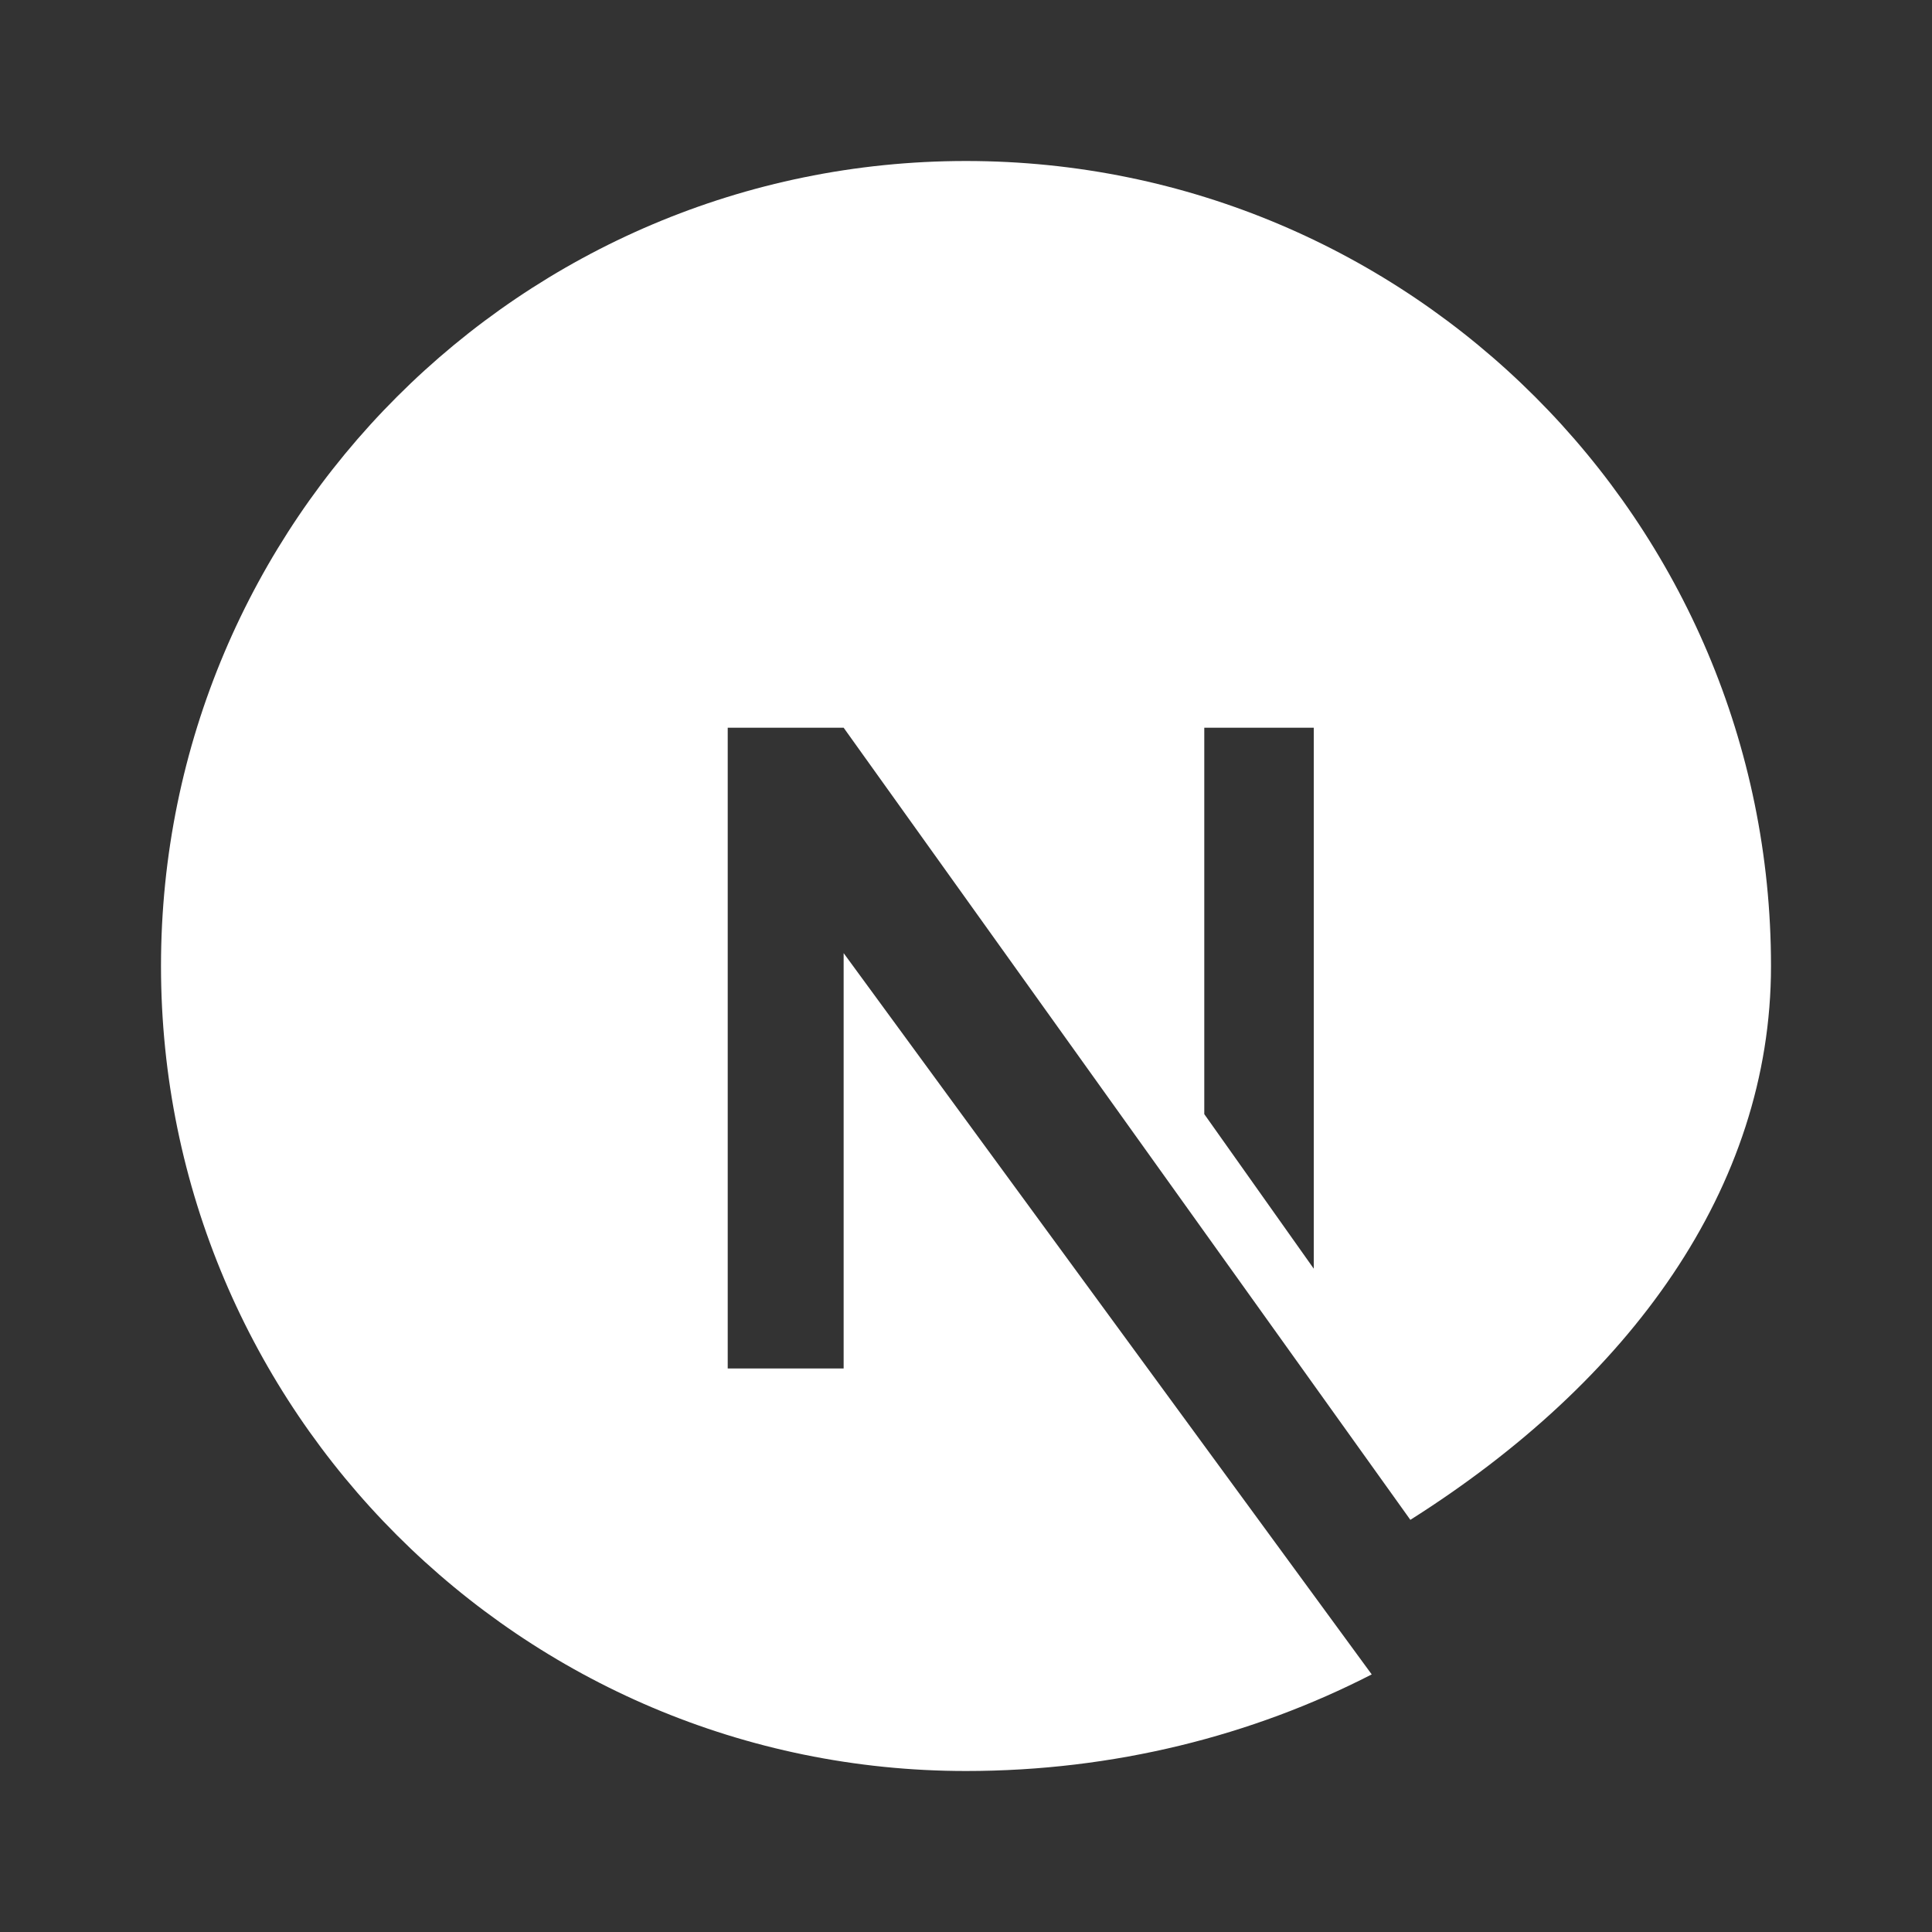
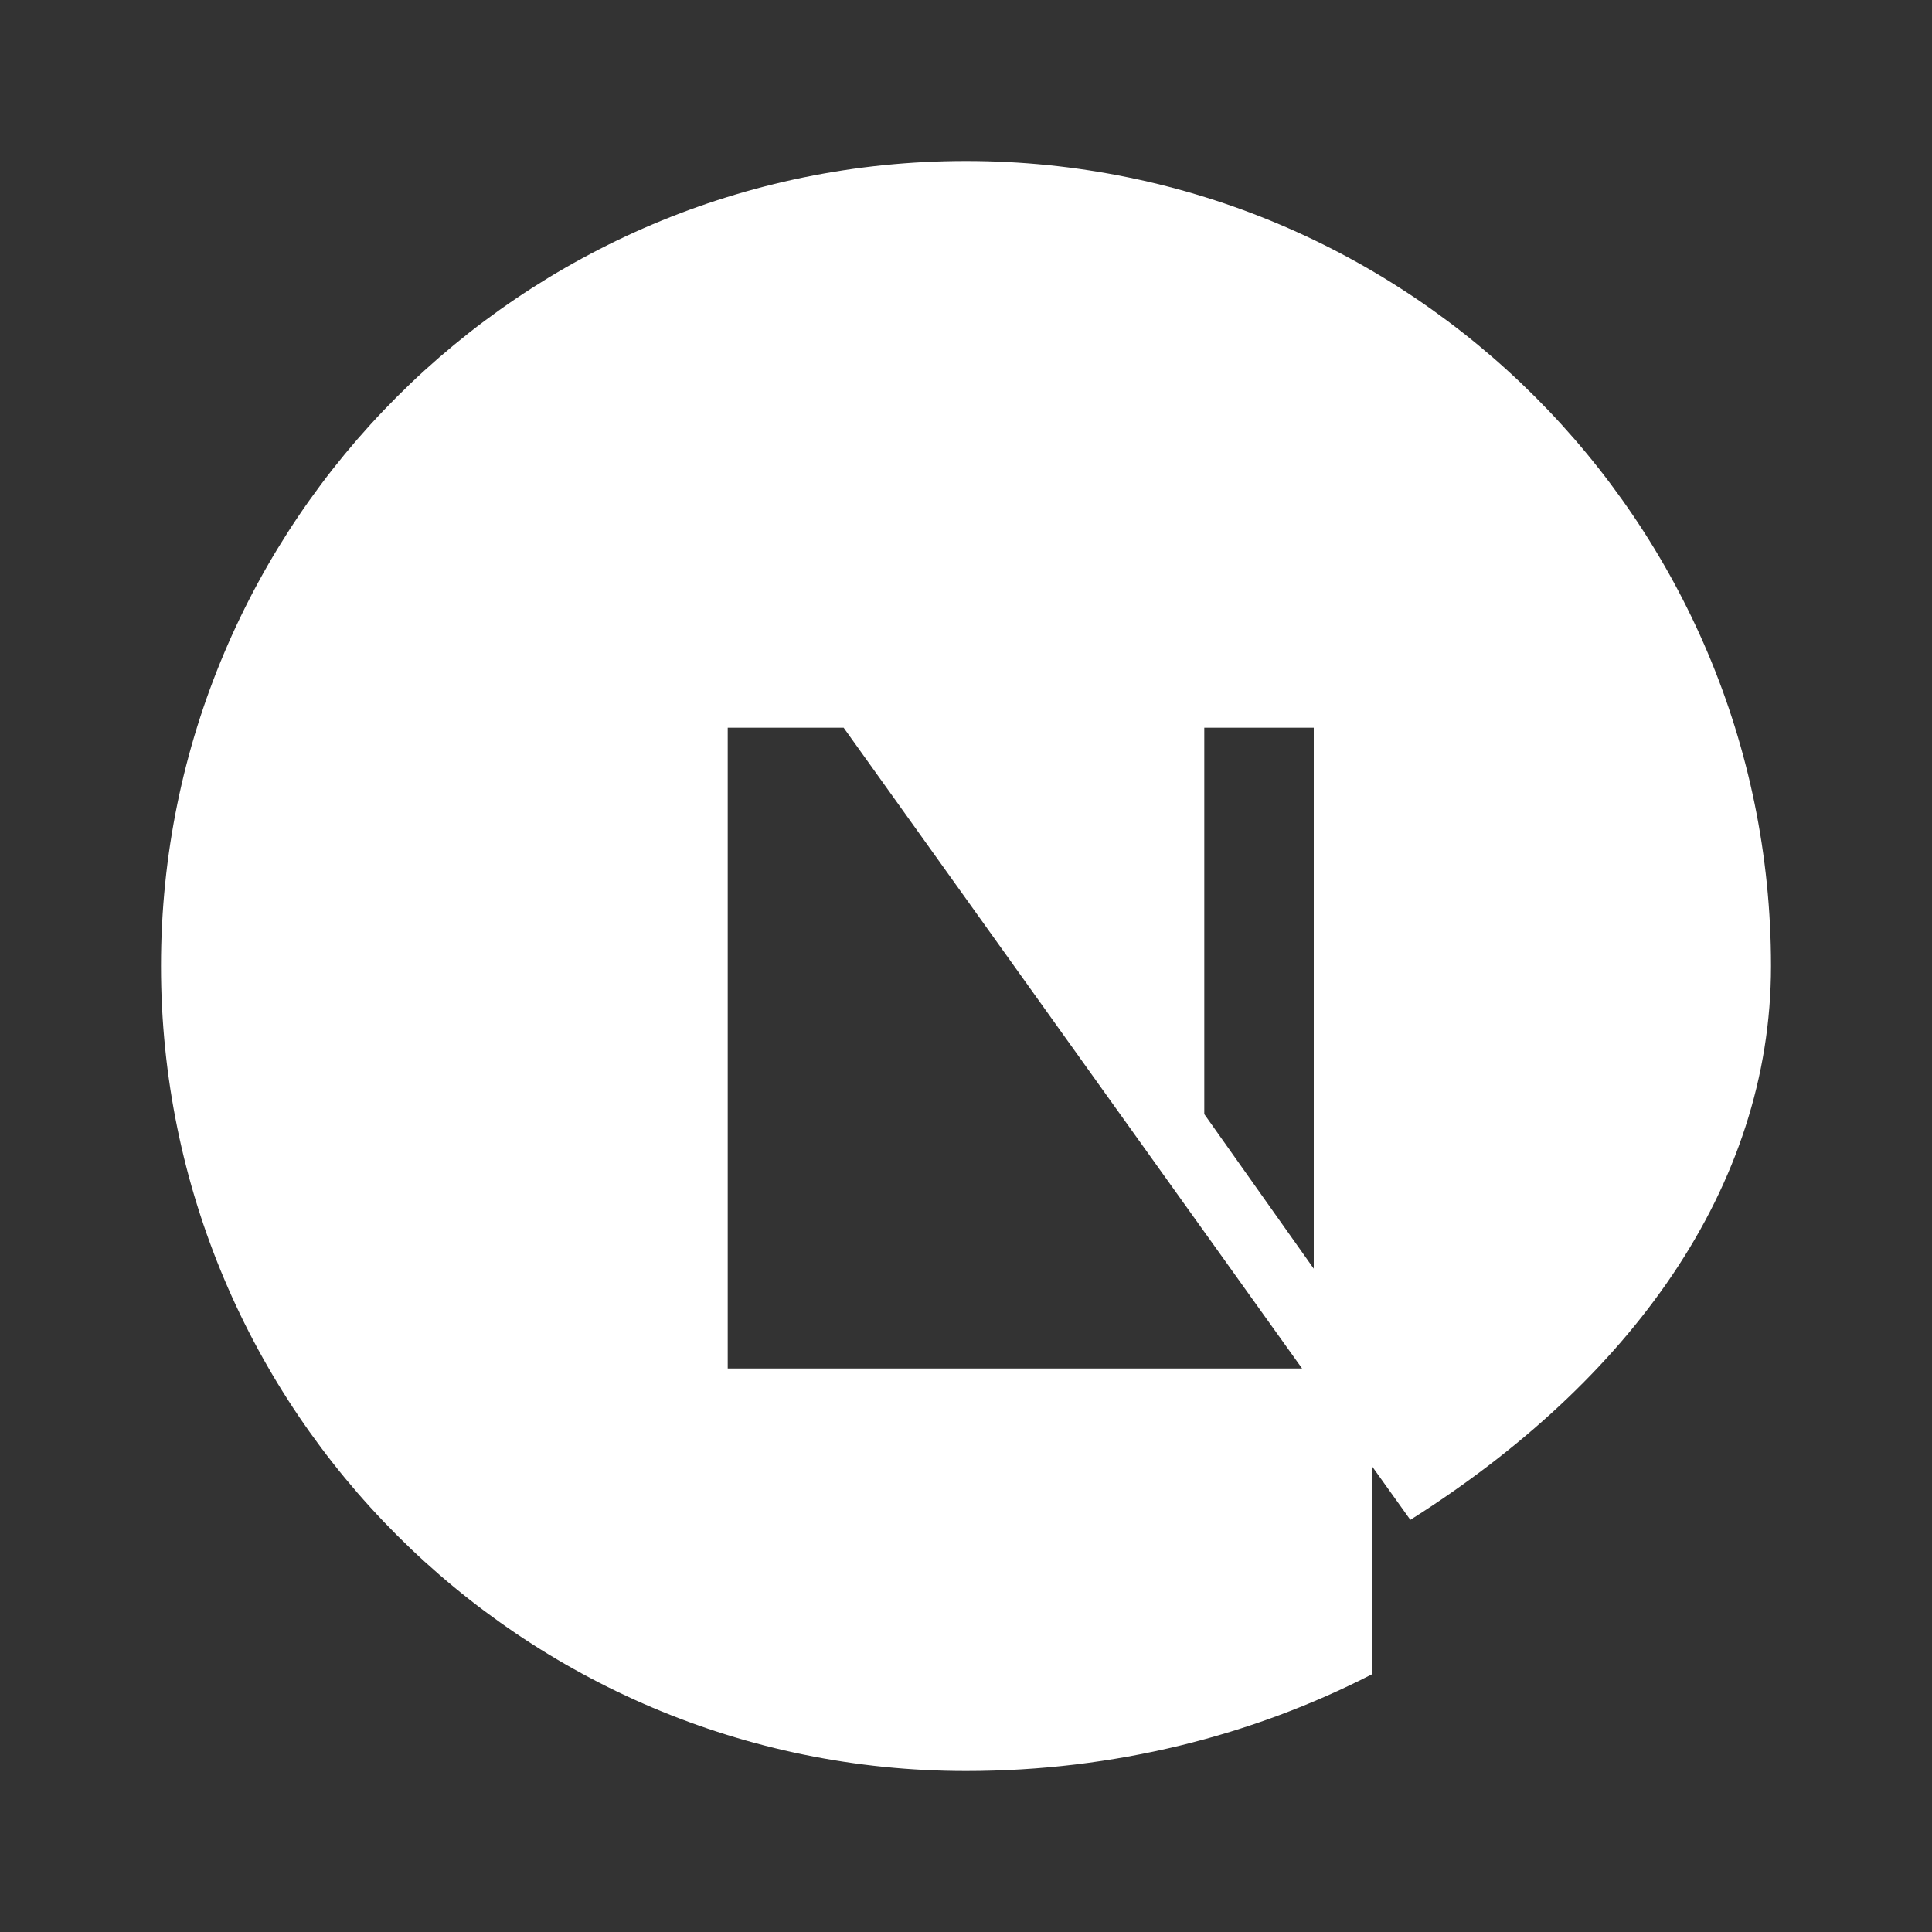
<svg xmlns="http://www.w3.org/2000/svg" width="120" height="120" viewBox="0 0 120 120" fill="none">
  <rect x="0" y="0" width="120" height="120" fill="#333333" stroke="none" />
-   <path d="M60 10C32.4 10 10 32.4 10 60C10 87.6 32.4 110 60 110C69.2 110 77.8 107.8 85.2 104L52.4 59.2V85H45.2V45.2H52.4L87.6 94.4C101.2 85.8 110 73.8 110 60C110 32.4 87.6 10 60 10ZM81.6 78.8L74.8 69.2V45.2H81.6V78.8Z" fill="white" />
+   <path d="M60 10C32.4 10 10 32.4 10 60C10 87.6 32.4 110 60 110C69.2 110 77.8 107.8 85.2 104V85H45.2V45.2H52.4L87.6 94.4C101.2 85.8 110 73.8 110 60C110 32.4 87.6 10 60 10ZM81.6 78.8L74.8 69.2V45.2H81.6V78.8Z" fill="white" />
</svg>